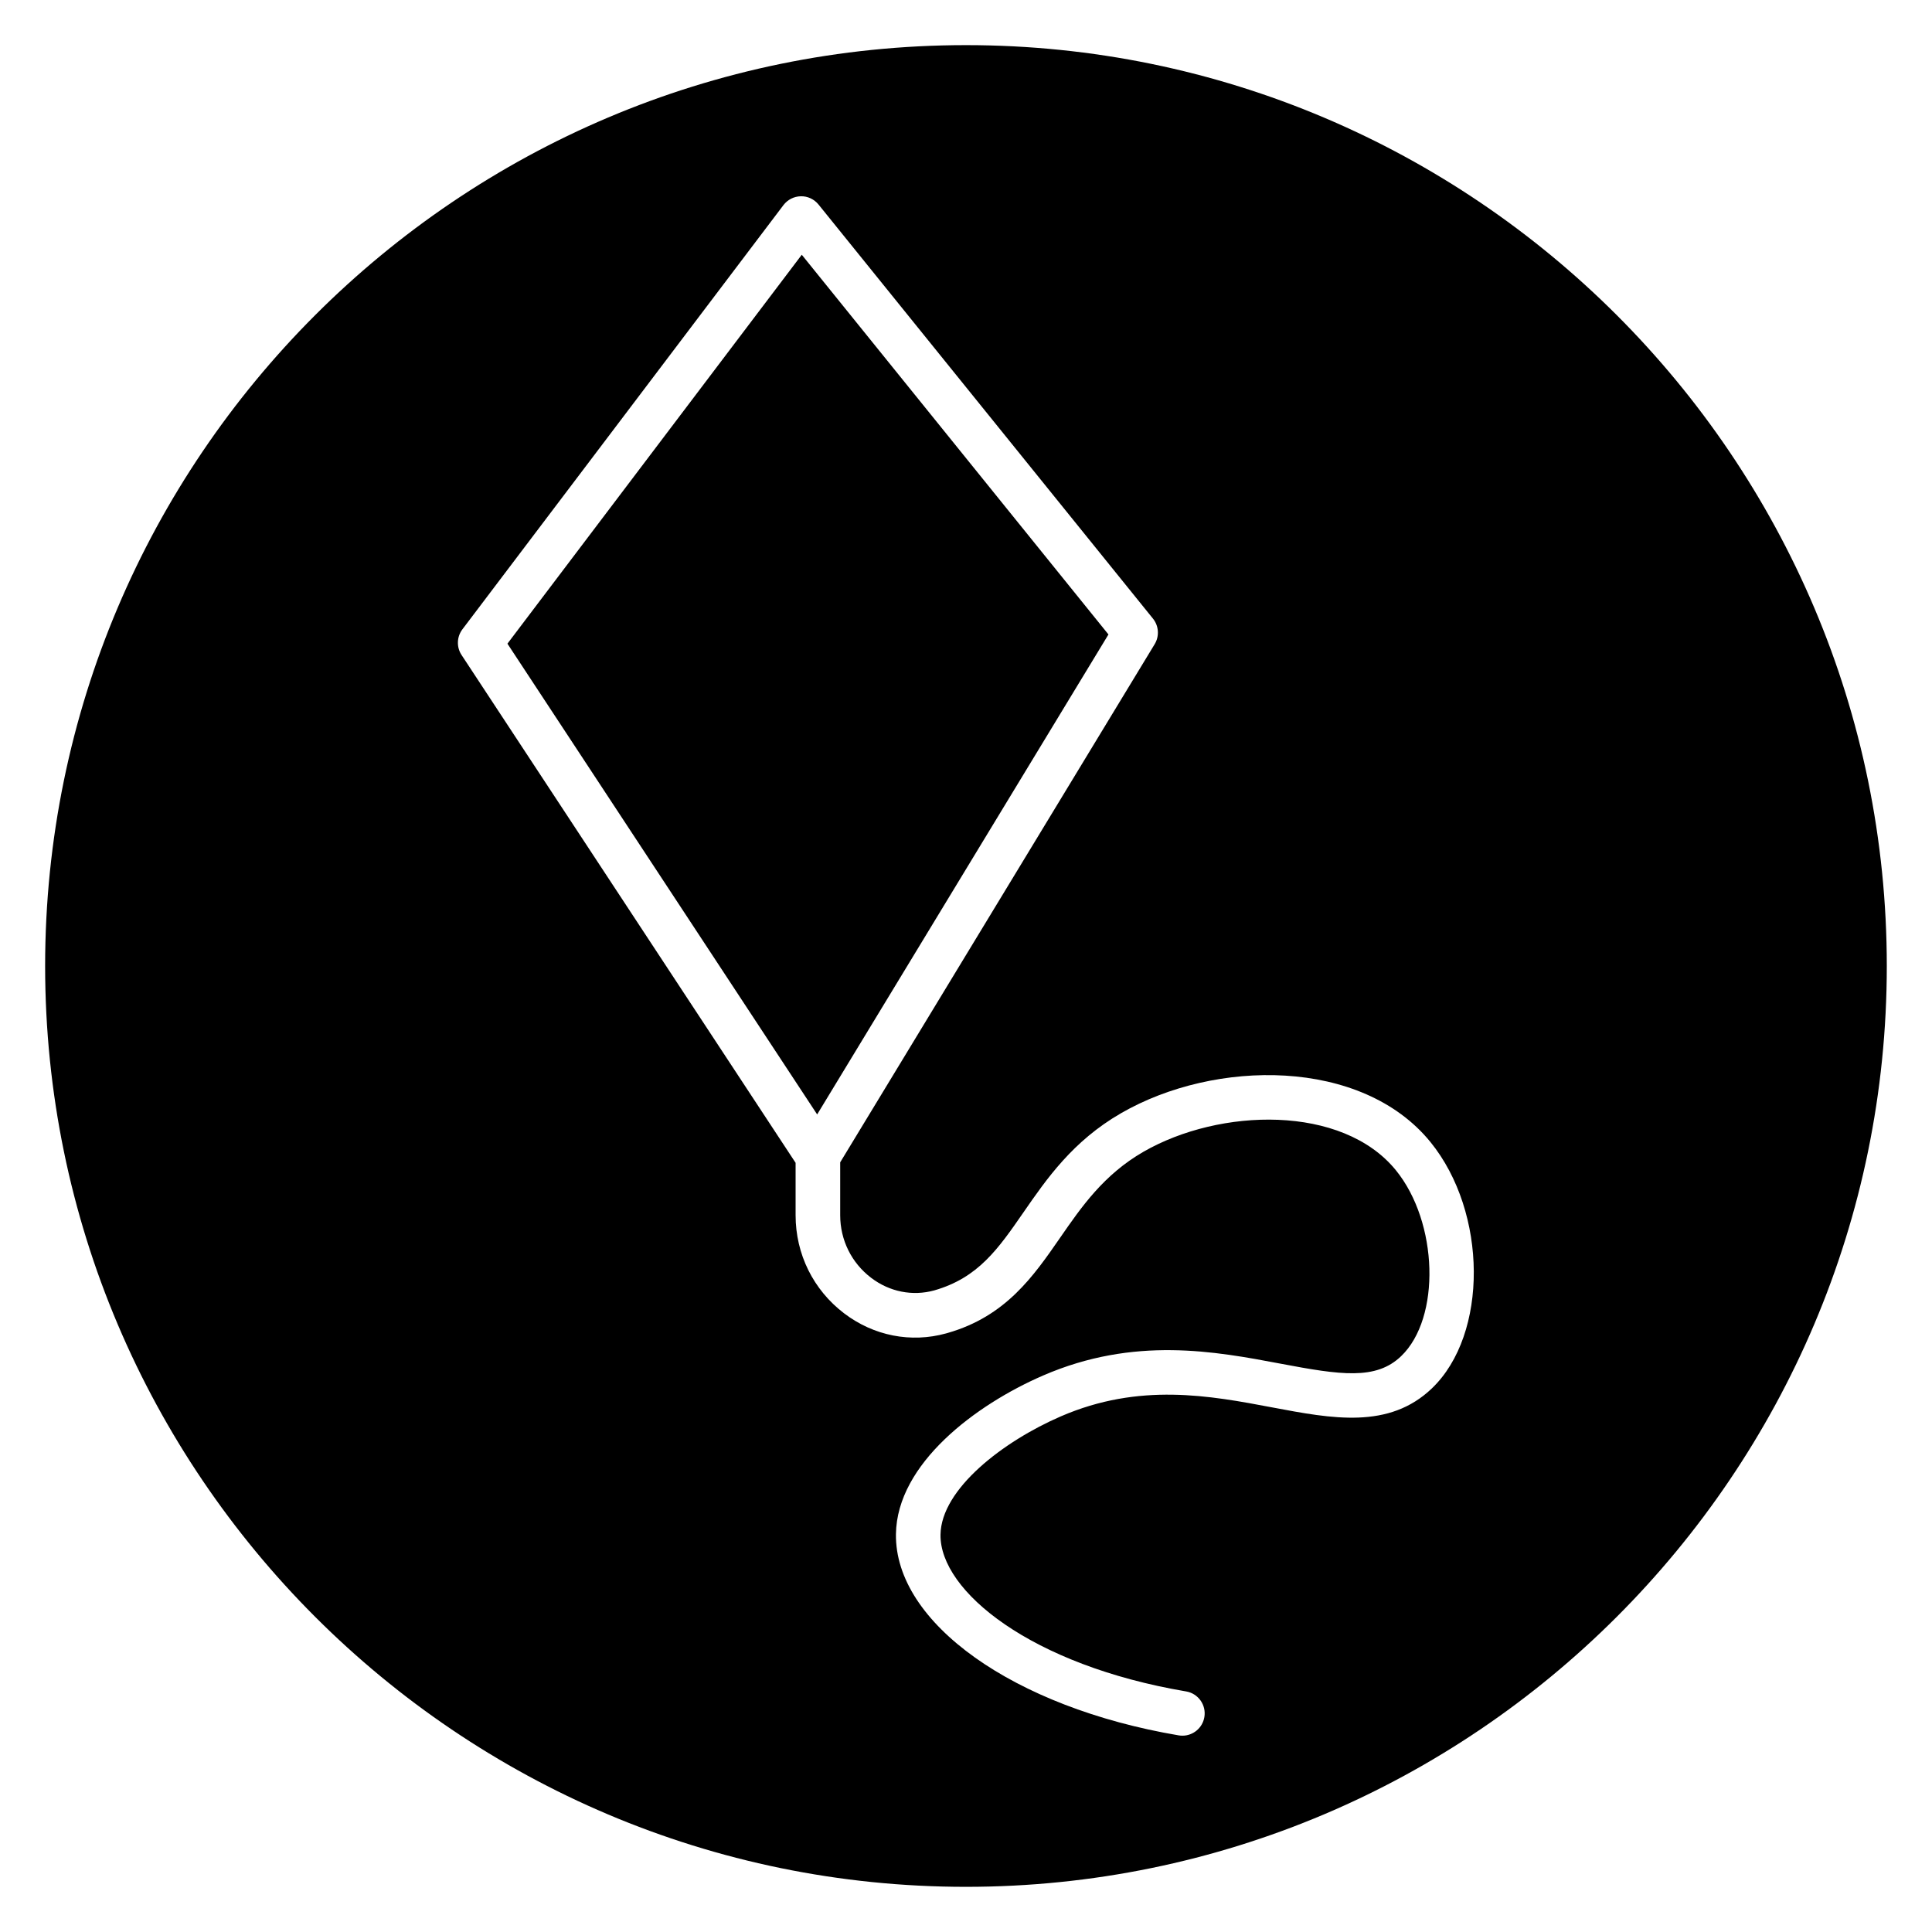
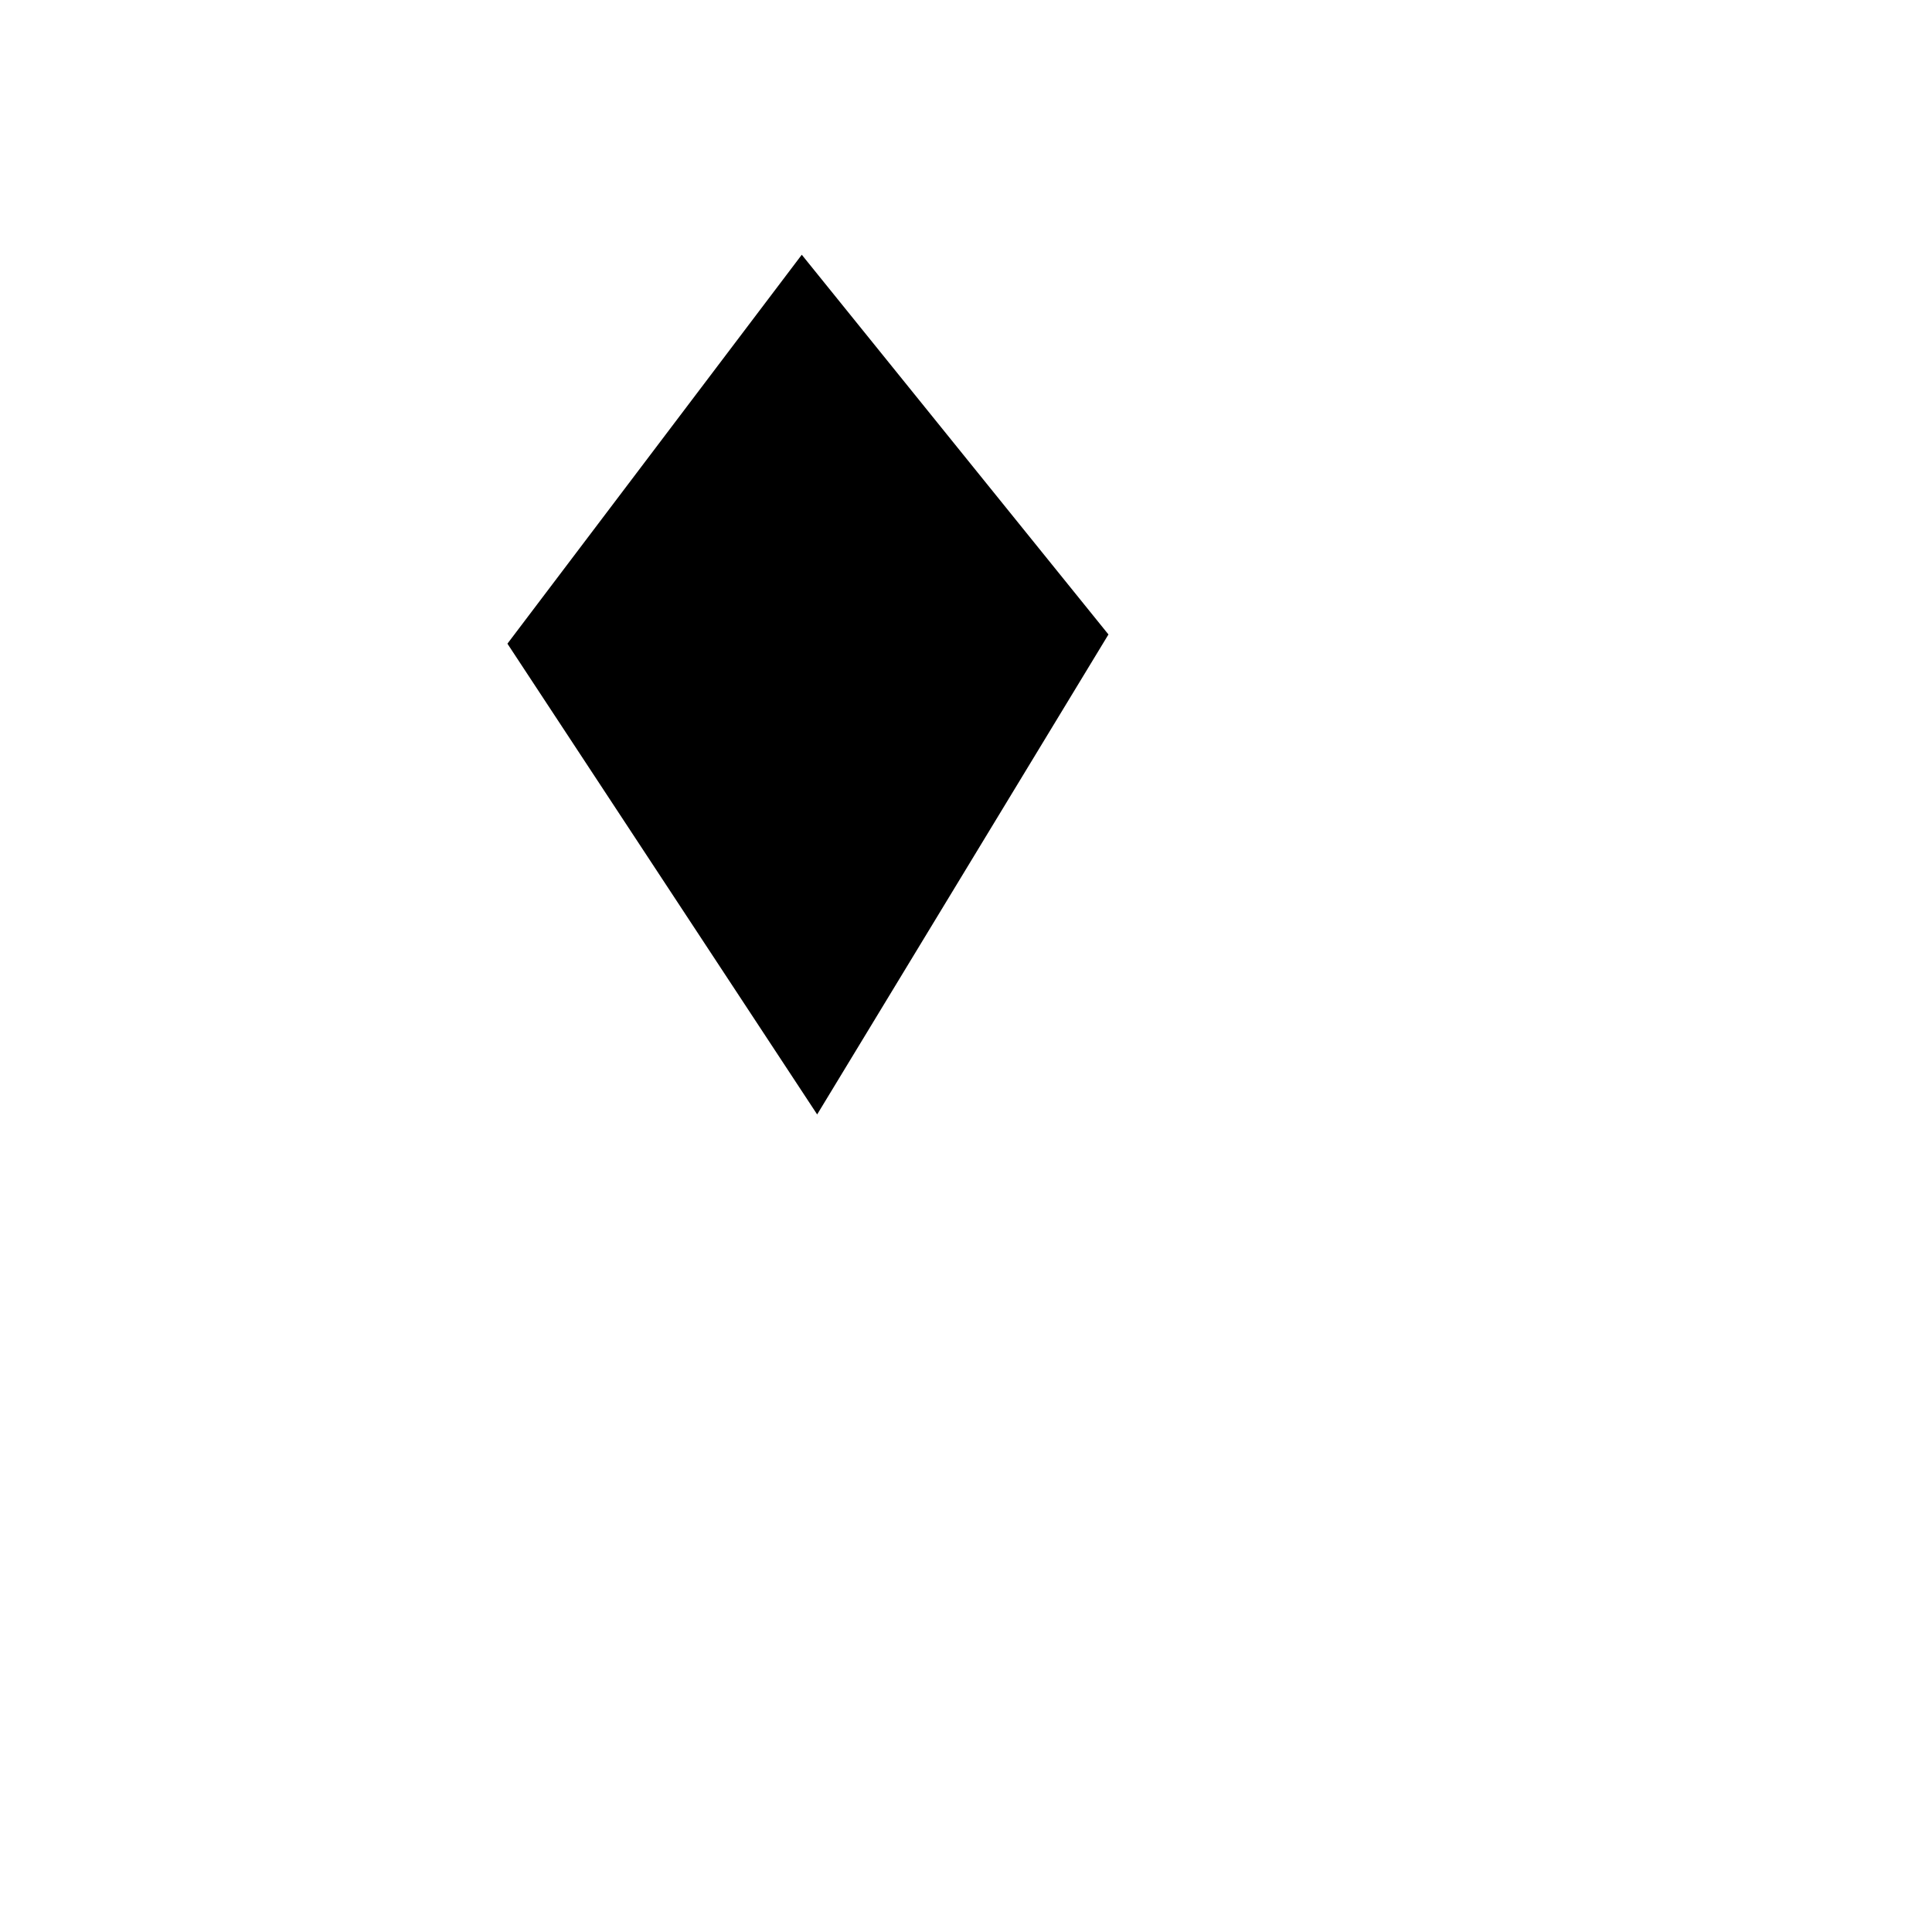
<svg xmlns="http://www.w3.org/2000/svg" fill="#000000" width="800px" height="800px" version="1.1" viewBox="144 144 512 512">
  <g>
    <path d="m437.75 312.14-81.273-100.63-78.004 103.07 82.082 124.76z" />
-     <path d="m400 155.96c-134.56 0-244.04 109.47-244.04 244.04 0 134.56 109.47 244.03 244.03 244.03s244.03-109.47 244.03-244.03c0.004-134.56-109.47-244.04-244.03-244.04zm123.47 355.97c-11.383 10.895-26.398 8.051-42.293 5.051-16.5-3.121-35.199-6.656-56.043 2.367-15.242 6.598-31.719 19.227-31.891 31.363-0.207 14.973 24.082 34.602 65.09 41.535 3.215 0.543 5.379 3.59 4.836 6.805-0.488 2.883-2.988 4.922-5.812 4.922-0.328 0-0.656-0.027-0.992-0.082-43.746-7.398-75.258-29.832-74.93-53.34 0.254-18.672 21.172-34.312 39.008-42.031 24.168-10.465 45.656-6.394 62.926-3.133 15.934 3.016 25.266 4.406 31.934-1.98 10.578-10.125 9.867-35.461-1.387-49.289-14.184-17.434-46.648-16.559-66.914-4.875-10.496 6.059-16.371 14.543-22.051 22.754-7.086 10.246-14.414 20.836-29.793 25.246-0.016 0.004-0.41 0.117-0.426 0.121-9.352 2.586-19.199 0.645-27.027-5.312-8.176-6.223-12.863-15.699-12.863-26v-13.891l-88.523-134.58c-1.375-2.086-1.281-4.812 0.223-6.805l85.078-112.42c1.098-1.449 2.797-2.309 4.617-2.344 1.789-0.043 3.543 0.781 4.684 2.195l88.625 109.73c1.562 1.938 1.742 4.644 0.453 6.773l-83.34 137.32v14.004c0 6.582 2.992 12.633 8.207 16.605 4.863 3.703 10.961 4.922 16.727 3.328 11.645-3.336 16.945-11 23.656-20.707 6.125-8.852 13.059-18.883 25.859-26.262 24.898-14.359 63.773-14.711 81.973 7.652 15.156 18.633 15.352 50.965 0.391 65.277z" />
  </g>
</svg>